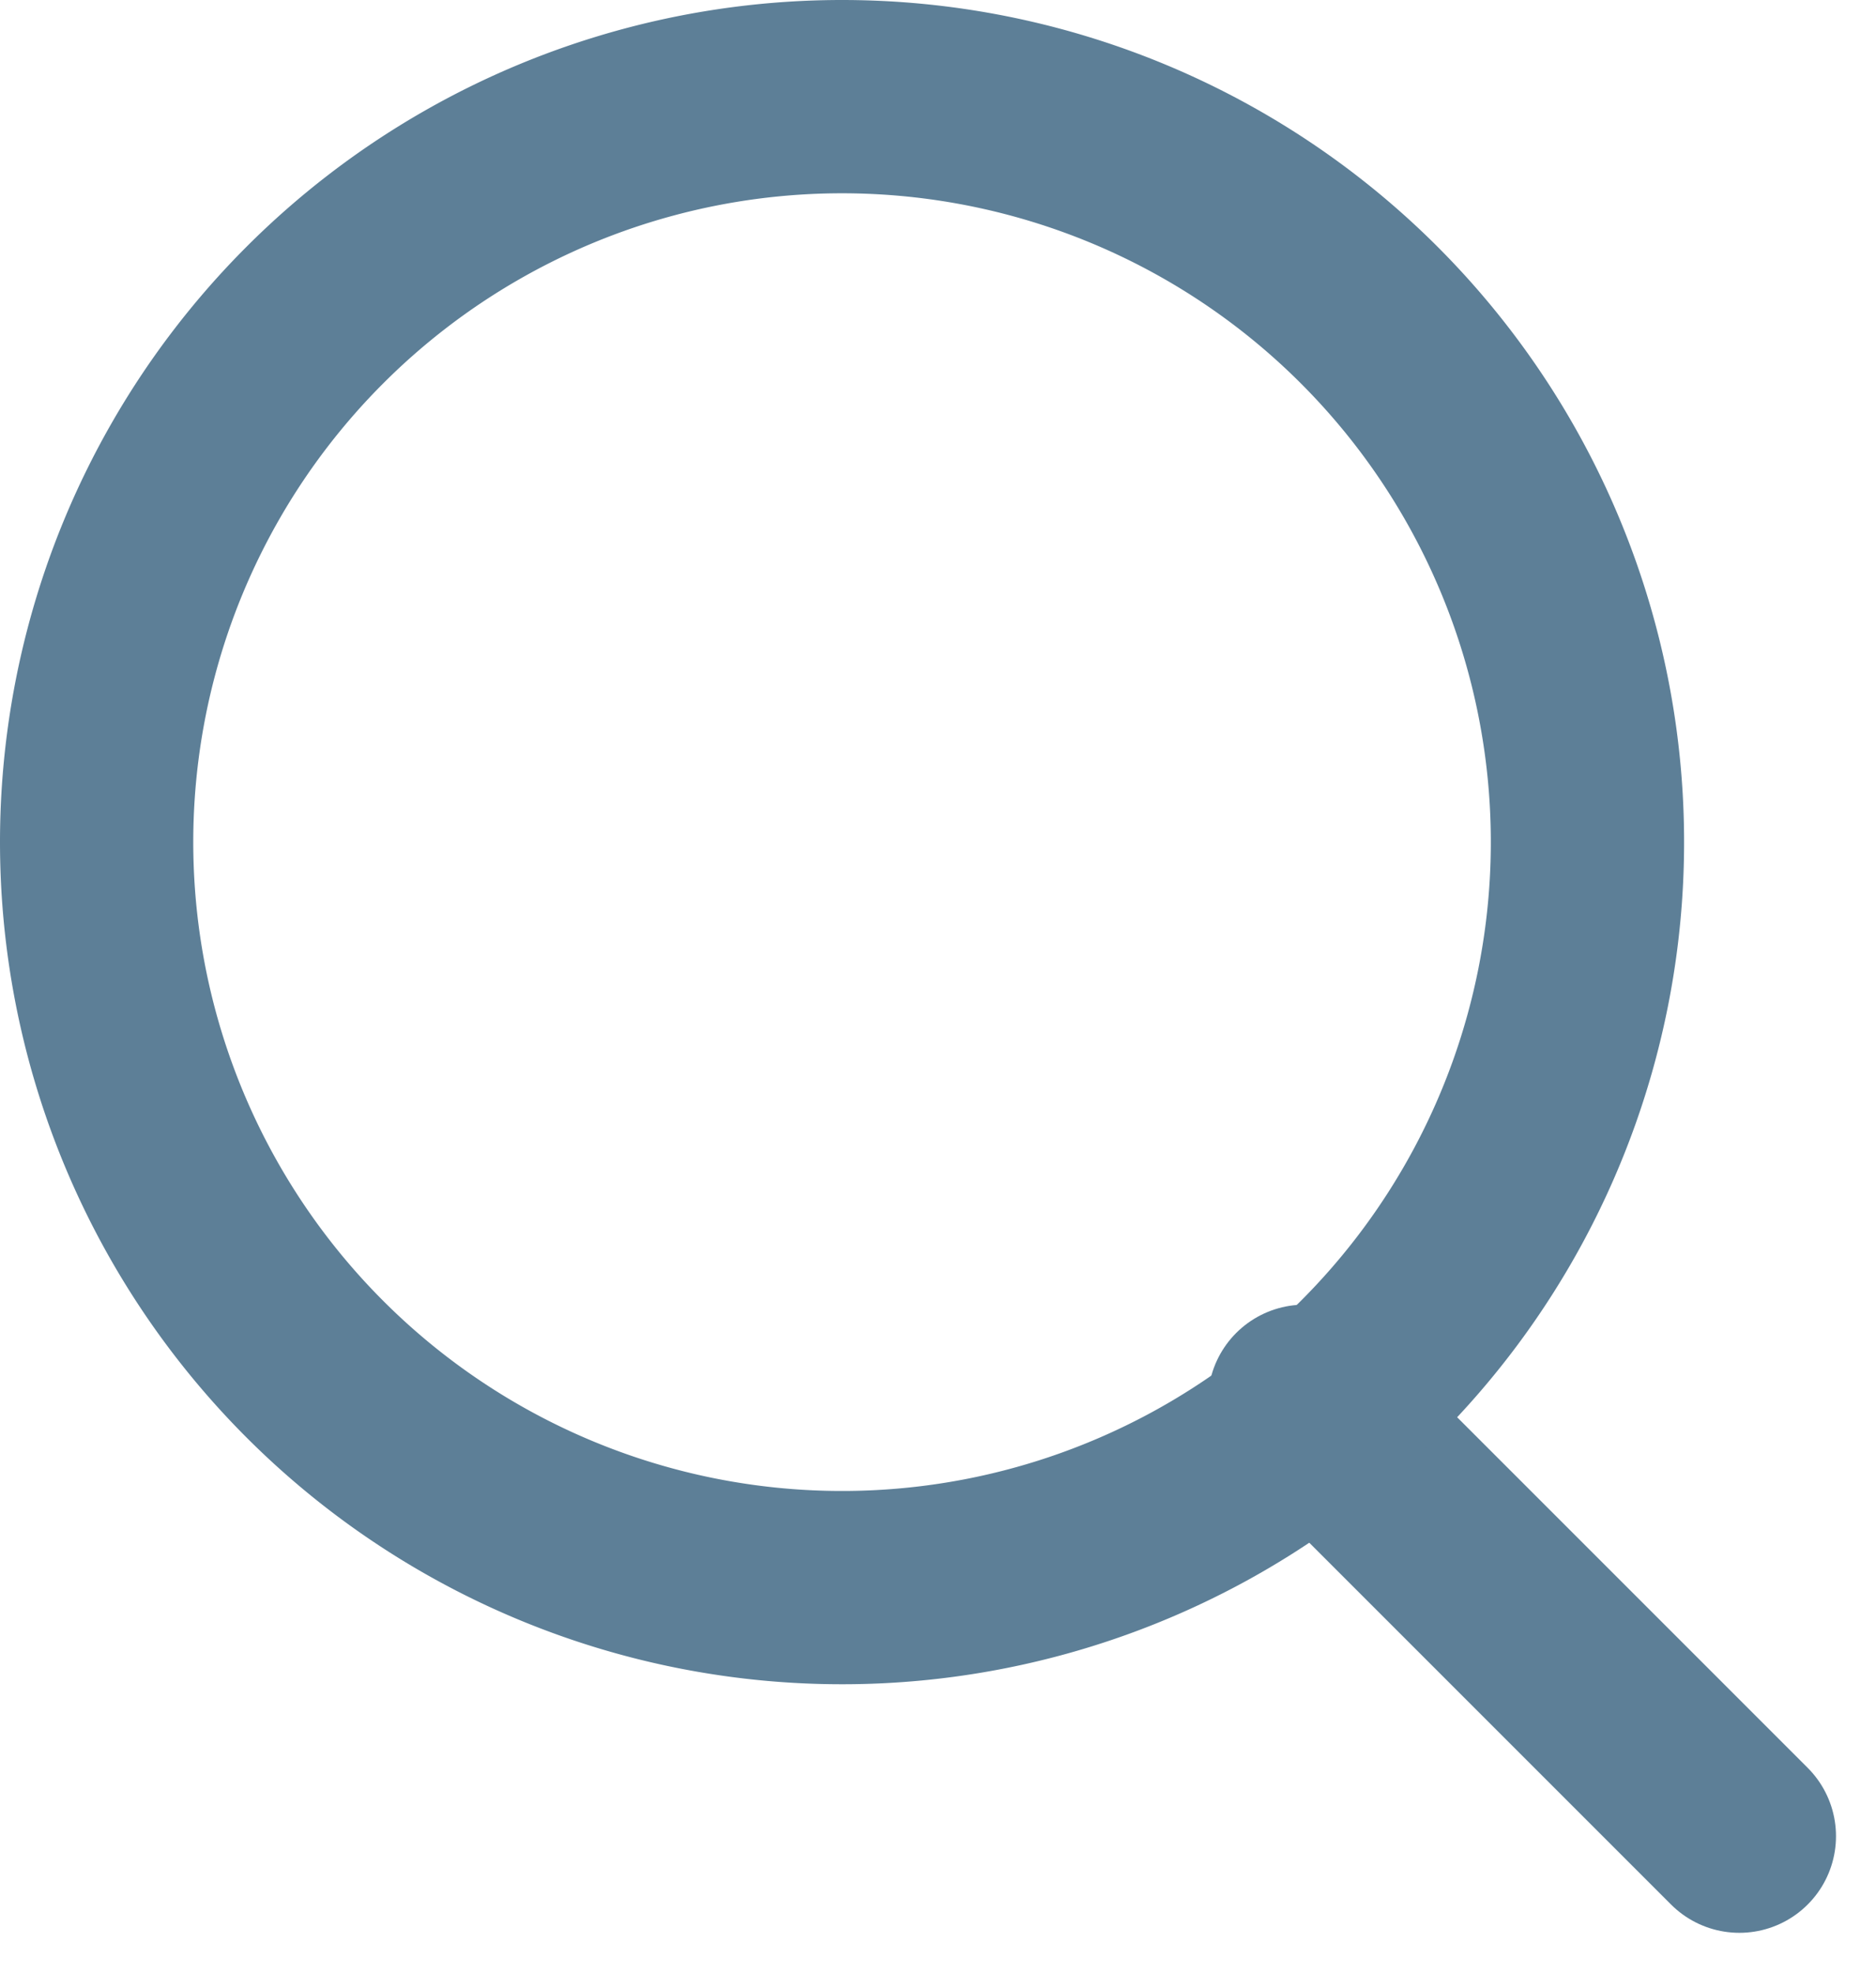
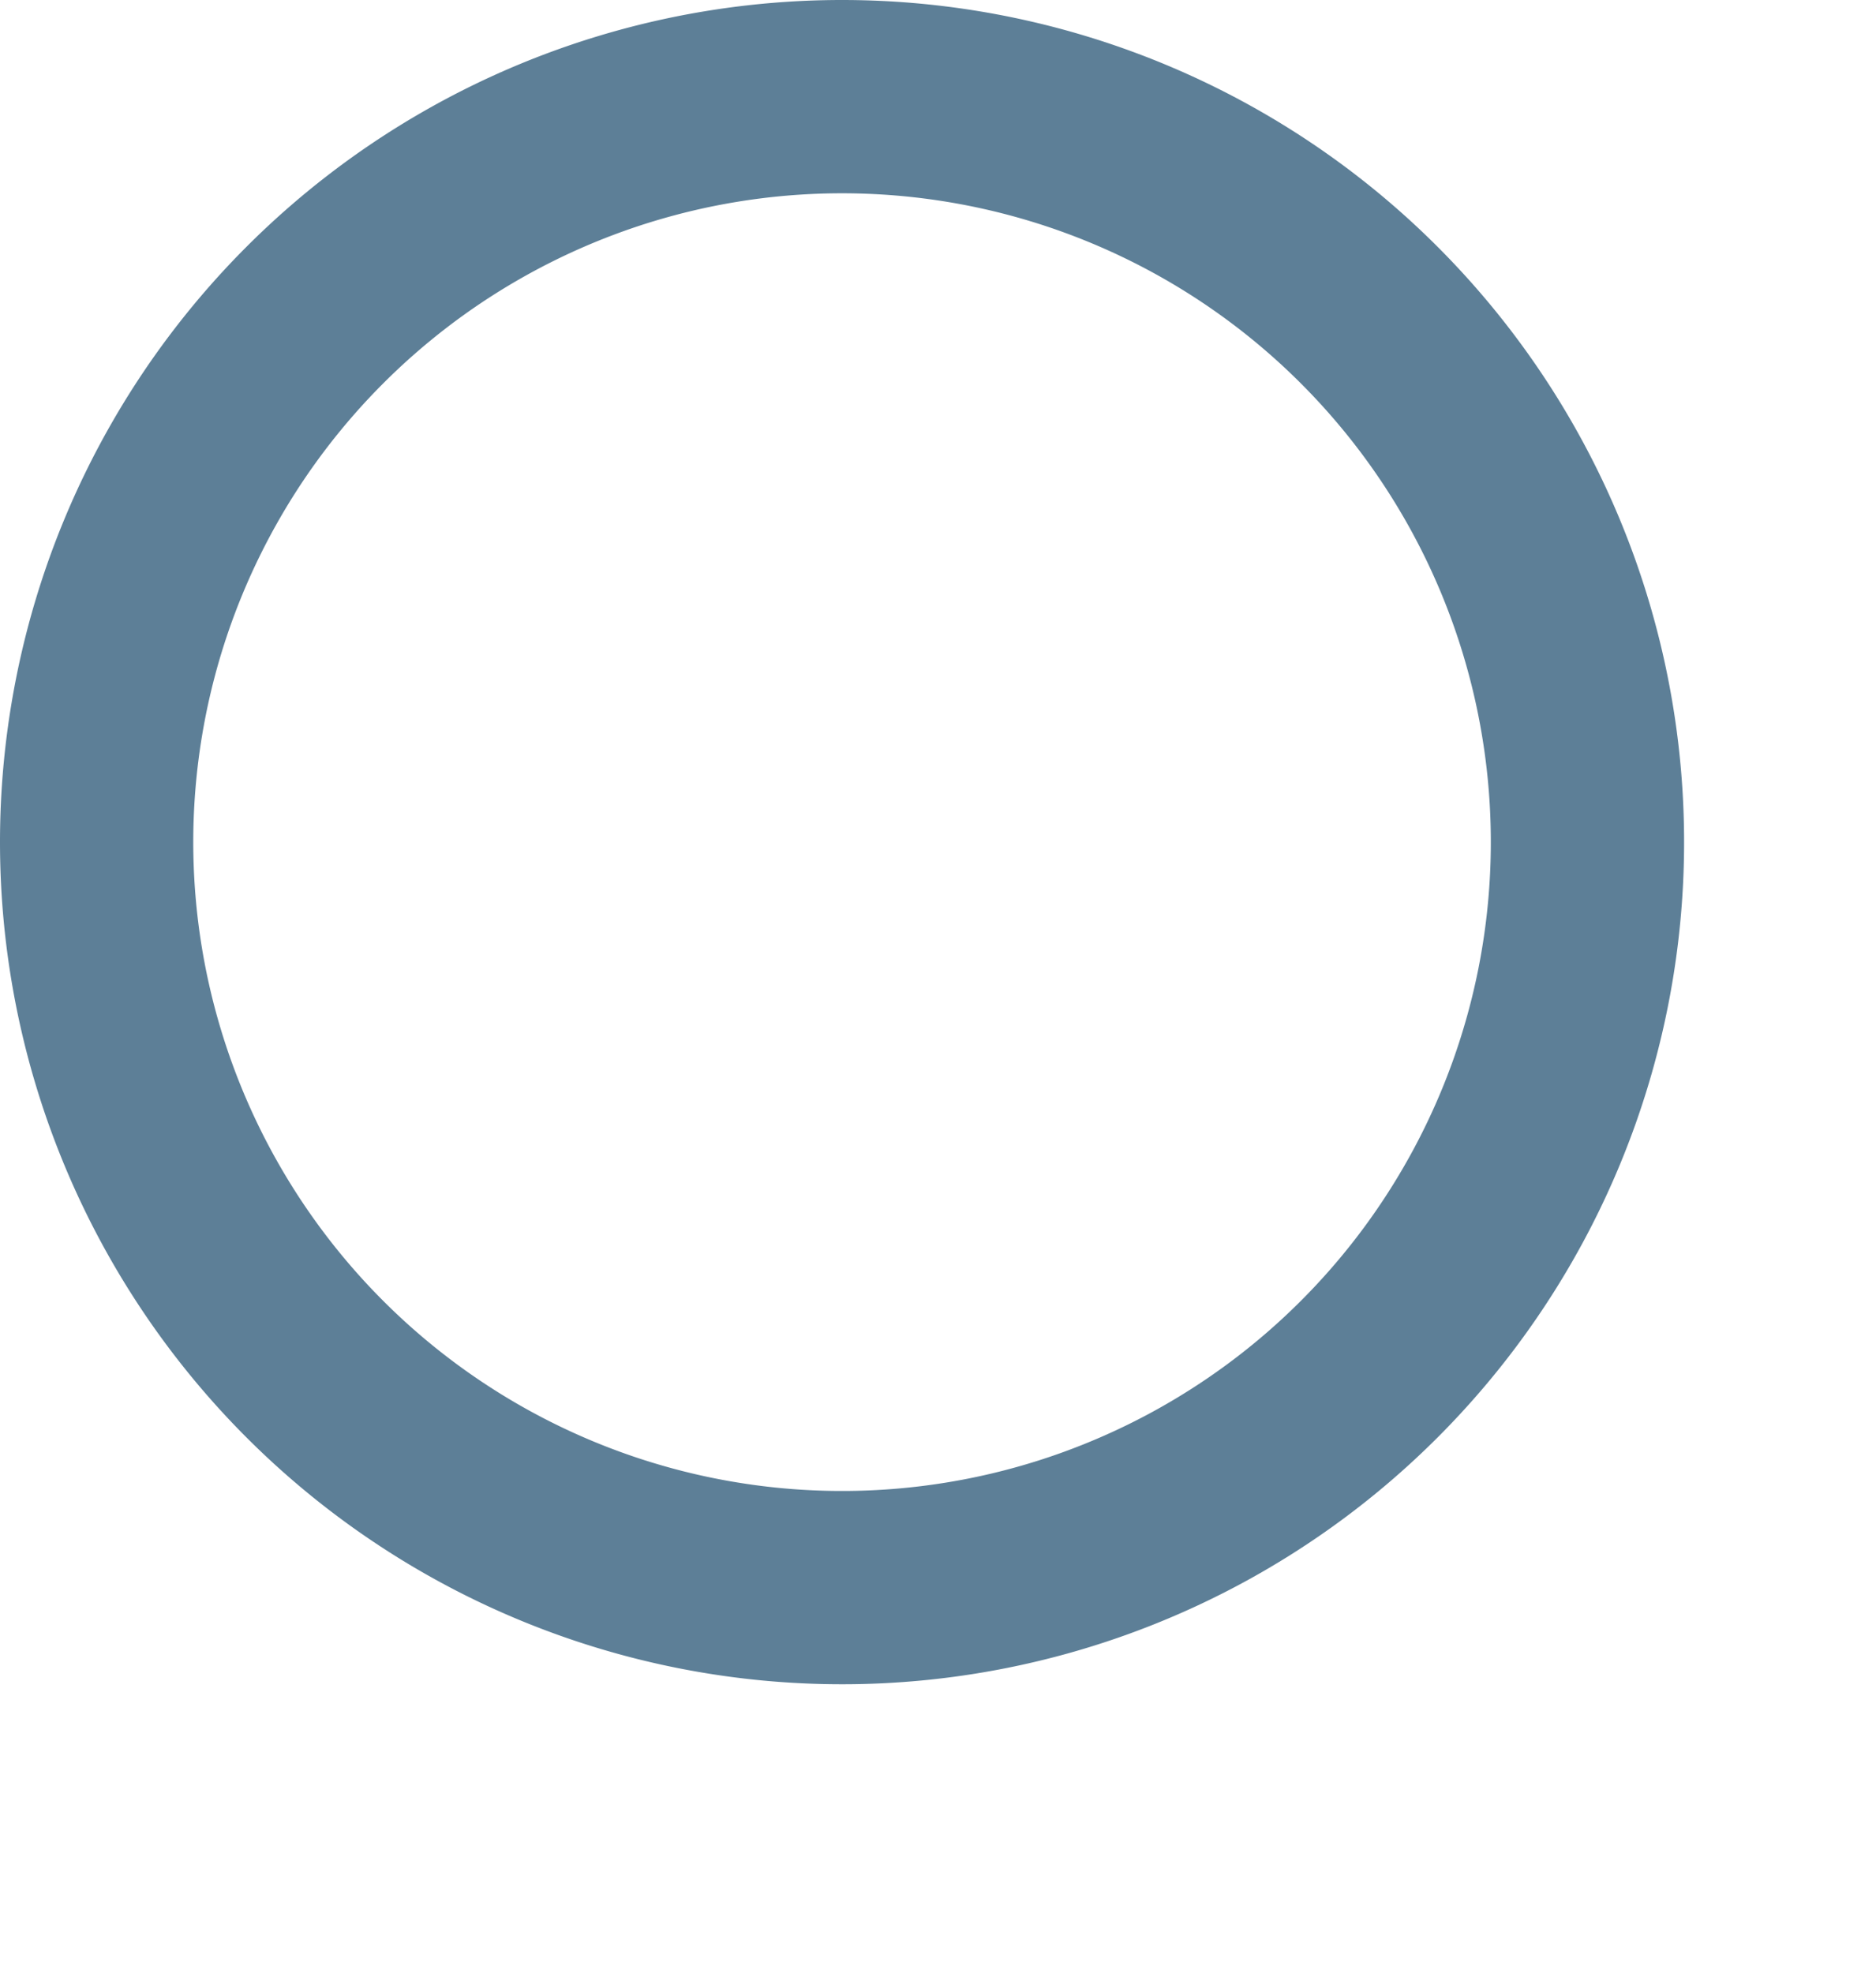
<svg xmlns="http://www.w3.org/2000/svg" width="19.414" height="20.414" viewBox="0 0 19.414 20.414">
  <g id="Group_11598" data-name="Group 11598" transform="translate(-1473 -99)">
-     <path id="Path_3842" data-name="Path 3842" d="M15.5,15.5,20,20" transform="translate(1471 98)" fill="none" stroke="#5d7f97" stroke-linecap="round" stroke-linejoin="round" stroke-width="2" />
    <path id="Path_3843" data-name="Path 3843" d="M5,12.714A7.714,7.714,0,1,0,12.714,5,7.714,7.714,0,0,0,5,12.714Z" transform="translate(1469 95)" fill="none" stroke="#5d7f97" stroke-linecap="round" stroke-linejoin="round" stroke-width="2" />
  </g>
</svg>